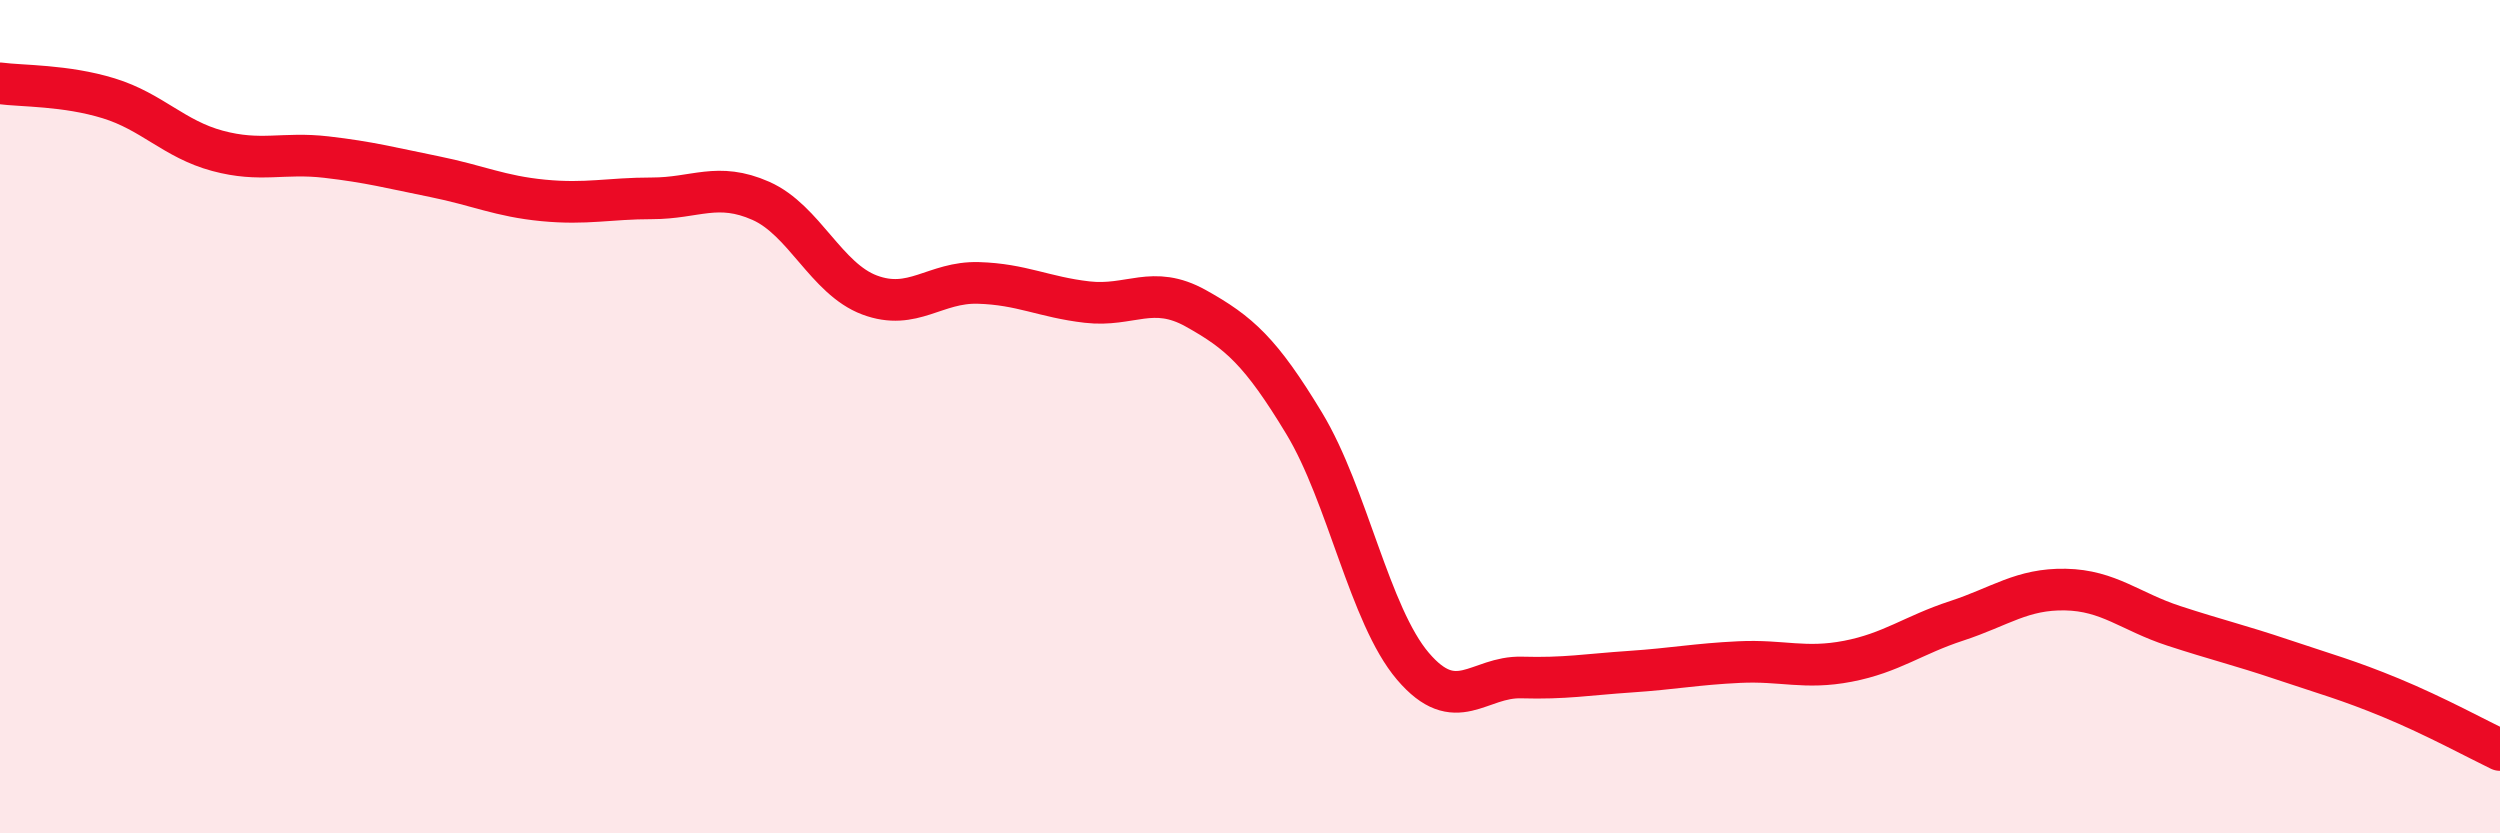
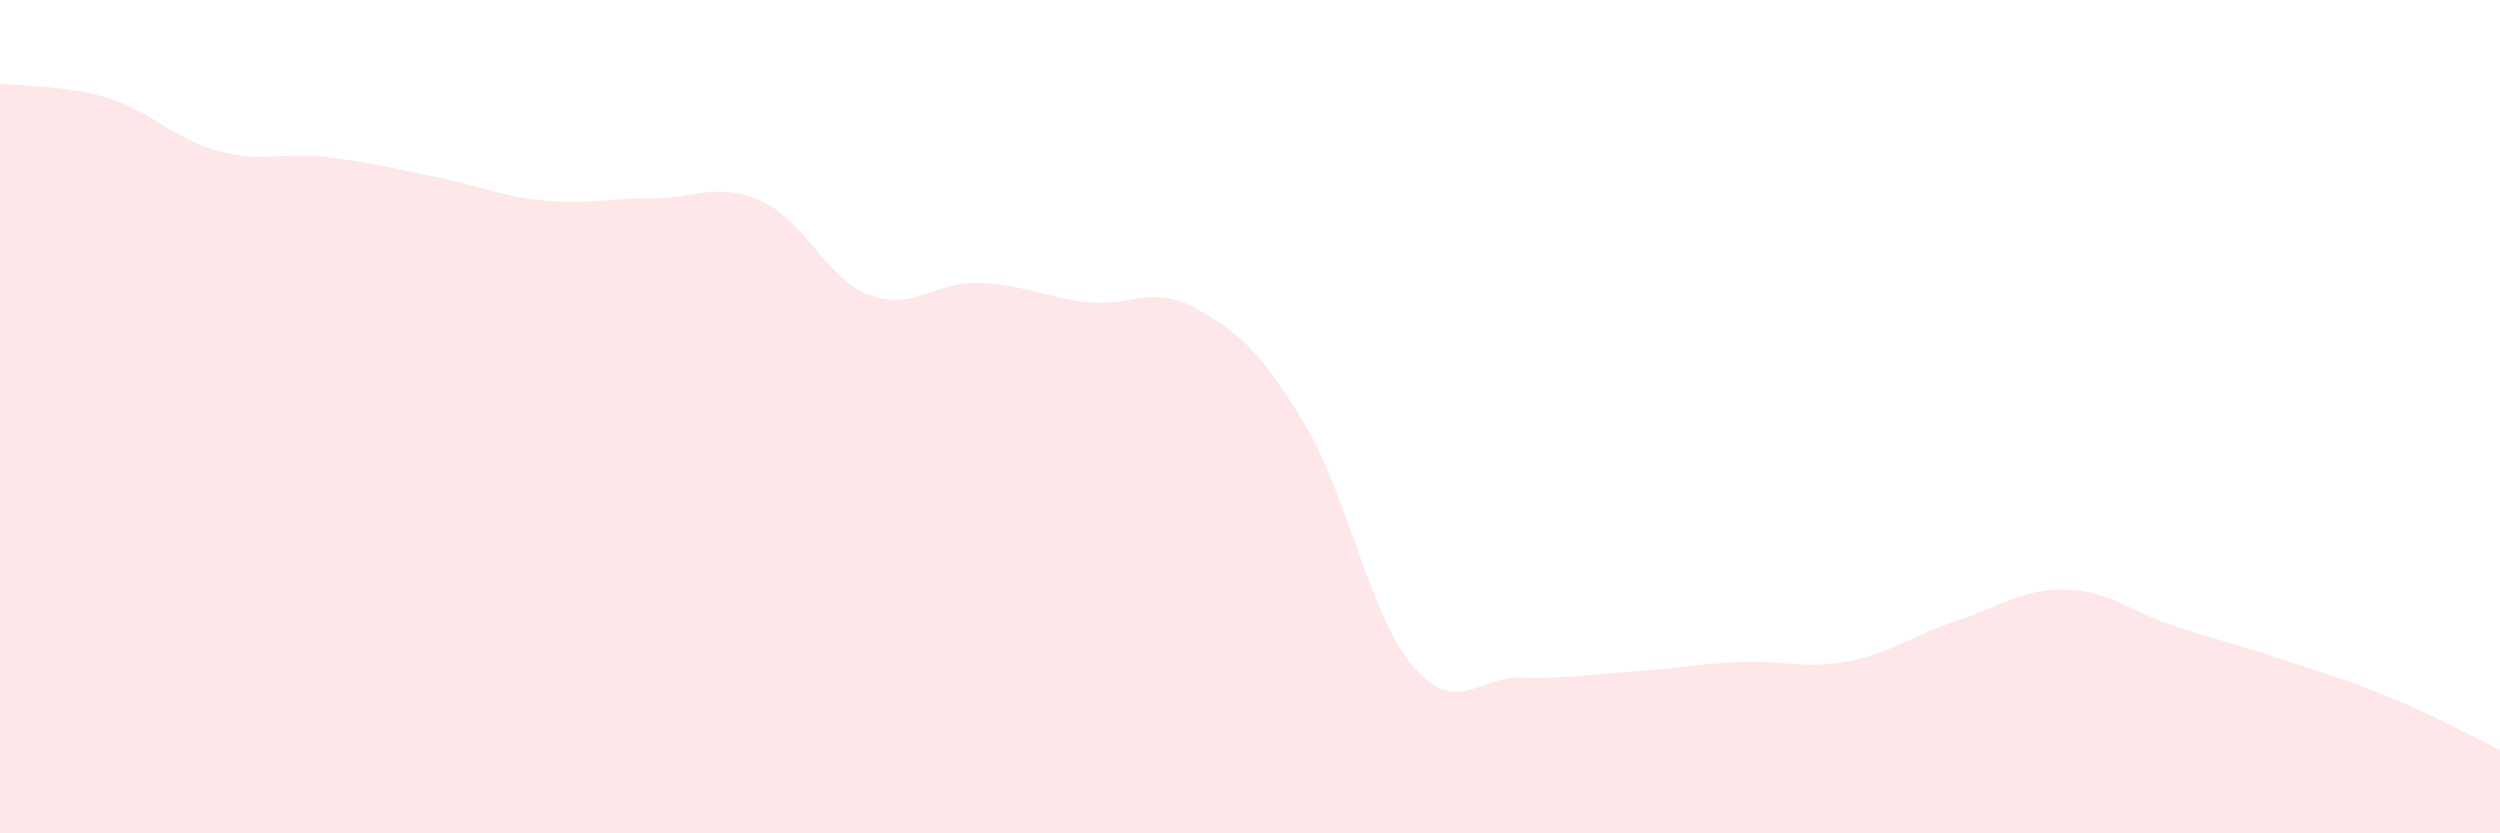
<svg xmlns="http://www.w3.org/2000/svg" width="60" height="20" viewBox="0 0 60 20">
  <path d="M 0,2 C 0.52,2.07 1.57,2.04 2.61,2.36 C 3.65,2.68 4.18,3.34 5.22,3.62 C 6.26,3.9 6.79,3.65 7.83,3.77 C 8.87,3.89 9.39,4.03 10.43,4.24 C 11.47,4.45 12,4.71 13.04,4.81 C 14.08,4.91 14.61,4.76 15.65,4.76 C 16.69,4.76 17.22,4.36 18.26,4.82 C 19.3,5.28 19.83,6.69 20.87,7.08 C 21.91,7.47 22.44,6.76 23.48,6.79 C 24.52,6.82 25.05,7.13 26.09,7.25 C 27.13,7.37 27.66,6.82 28.7,7.4 C 29.74,7.98 30.26,8.44 31.3,10.16 C 32.34,11.88 32.87,14.77 33.91,15.99 C 34.95,17.21 35.48,16.23 36.52,16.26 C 37.56,16.29 38.09,16.19 39.13,16.12 C 40.17,16.05 40.7,15.94 41.74,15.89 C 42.78,15.84 43.31,16.07 44.35,15.87 C 45.39,15.67 45.92,15.24 46.96,14.9 C 48,14.56 48.53,14.13 49.57,14.15 C 50.61,14.17 51.13,14.68 52.17,15.02 C 53.21,15.36 53.74,15.48 54.78,15.83 C 55.82,16.18 56.35,16.32 57.39,16.75 C 58.43,17.18 59.48,17.75 60,18L60 20L0 20Z" fill="#EB0A25" opacity="0.1" stroke-linecap="round" stroke-linejoin="round" />
-   <path d="M 0,2 C 0.52,2.07 1.57,2.04 2.61,2.36 C 3.65,2.68 4.18,3.34 5.22,3.62 C 6.26,3.9 6.79,3.65 7.83,3.77 C 8.87,3.89 9.39,4.03 10.43,4.24 C 11.47,4.45 12,4.71 13.04,4.81 C 14.08,4.91 14.61,4.76 15.65,4.76 C 16.69,4.76 17.22,4.36 18.26,4.82 C 19.3,5.28 19.83,6.69 20.87,7.08 C 21.91,7.47 22.44,6.76 23.48,6.79 C 24.52,6.82 25.05,7.13 26.09,7.25 C 27.13,7.37 27.66,6.82 28.7,7.4 C 29.74,7.98 30.26,8.44 31.3,10.16 C 32.34,11.88 32.87,14.77 33.91,15.99 C 34.95,17.21 35.48,16.23 36.52,16.26 C 37.56,16.29 38.09,16.19 39.13,16.12 C 40.17,16.05 40.7,15.94 41.74,15.89 C 42.78,15.84 43.31,16.07 44.35,15.87 C 45.39,15.67 45.92,15.24 46.96,14.9 C 48,14.56 48.53,14.13 49.57,14.15 C 50.61,14.17 51.13,14.68 52.17,15.02 C 53.21,15.36 53.74,15.48 54.78,15.83 C 55.82,16.18 56.35,16.32 57.39,16.75 C 58.43,17.18 59.48,17.75 60,18" stroke="#EB0A25" stroke-width="1" fill="none" stroke-linecap="round" stroke-linejoin="round" />
</svg>